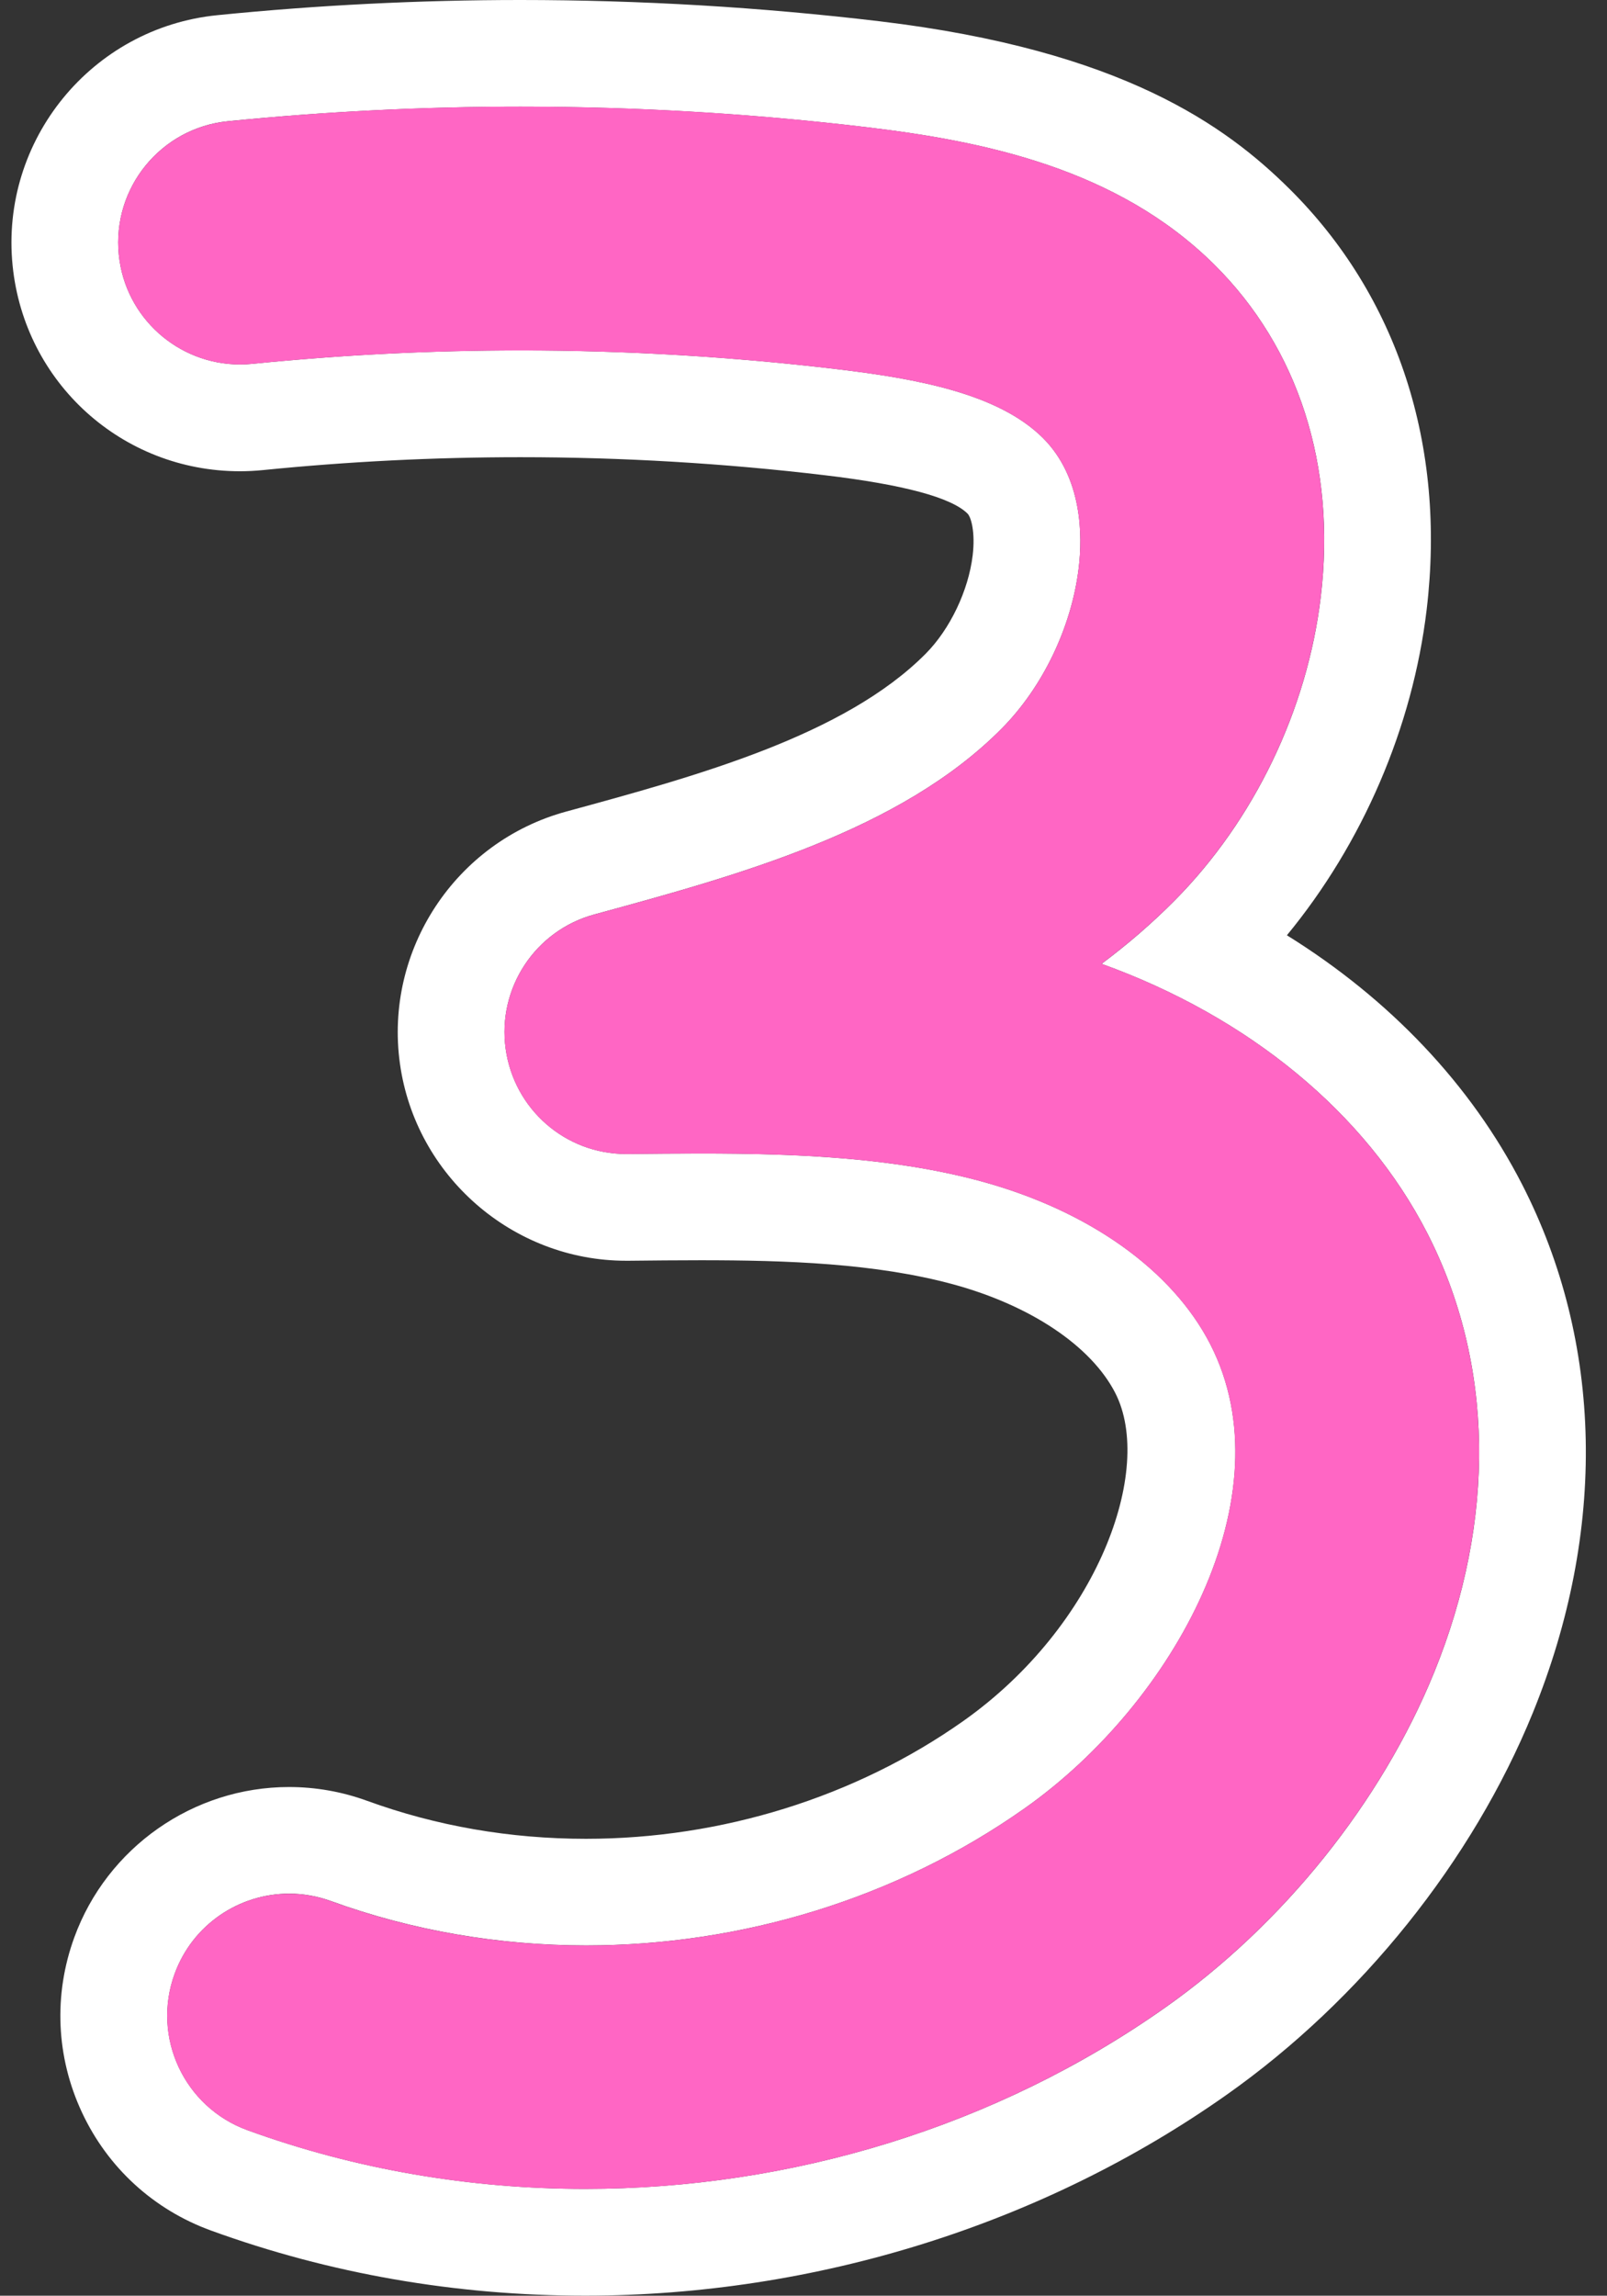
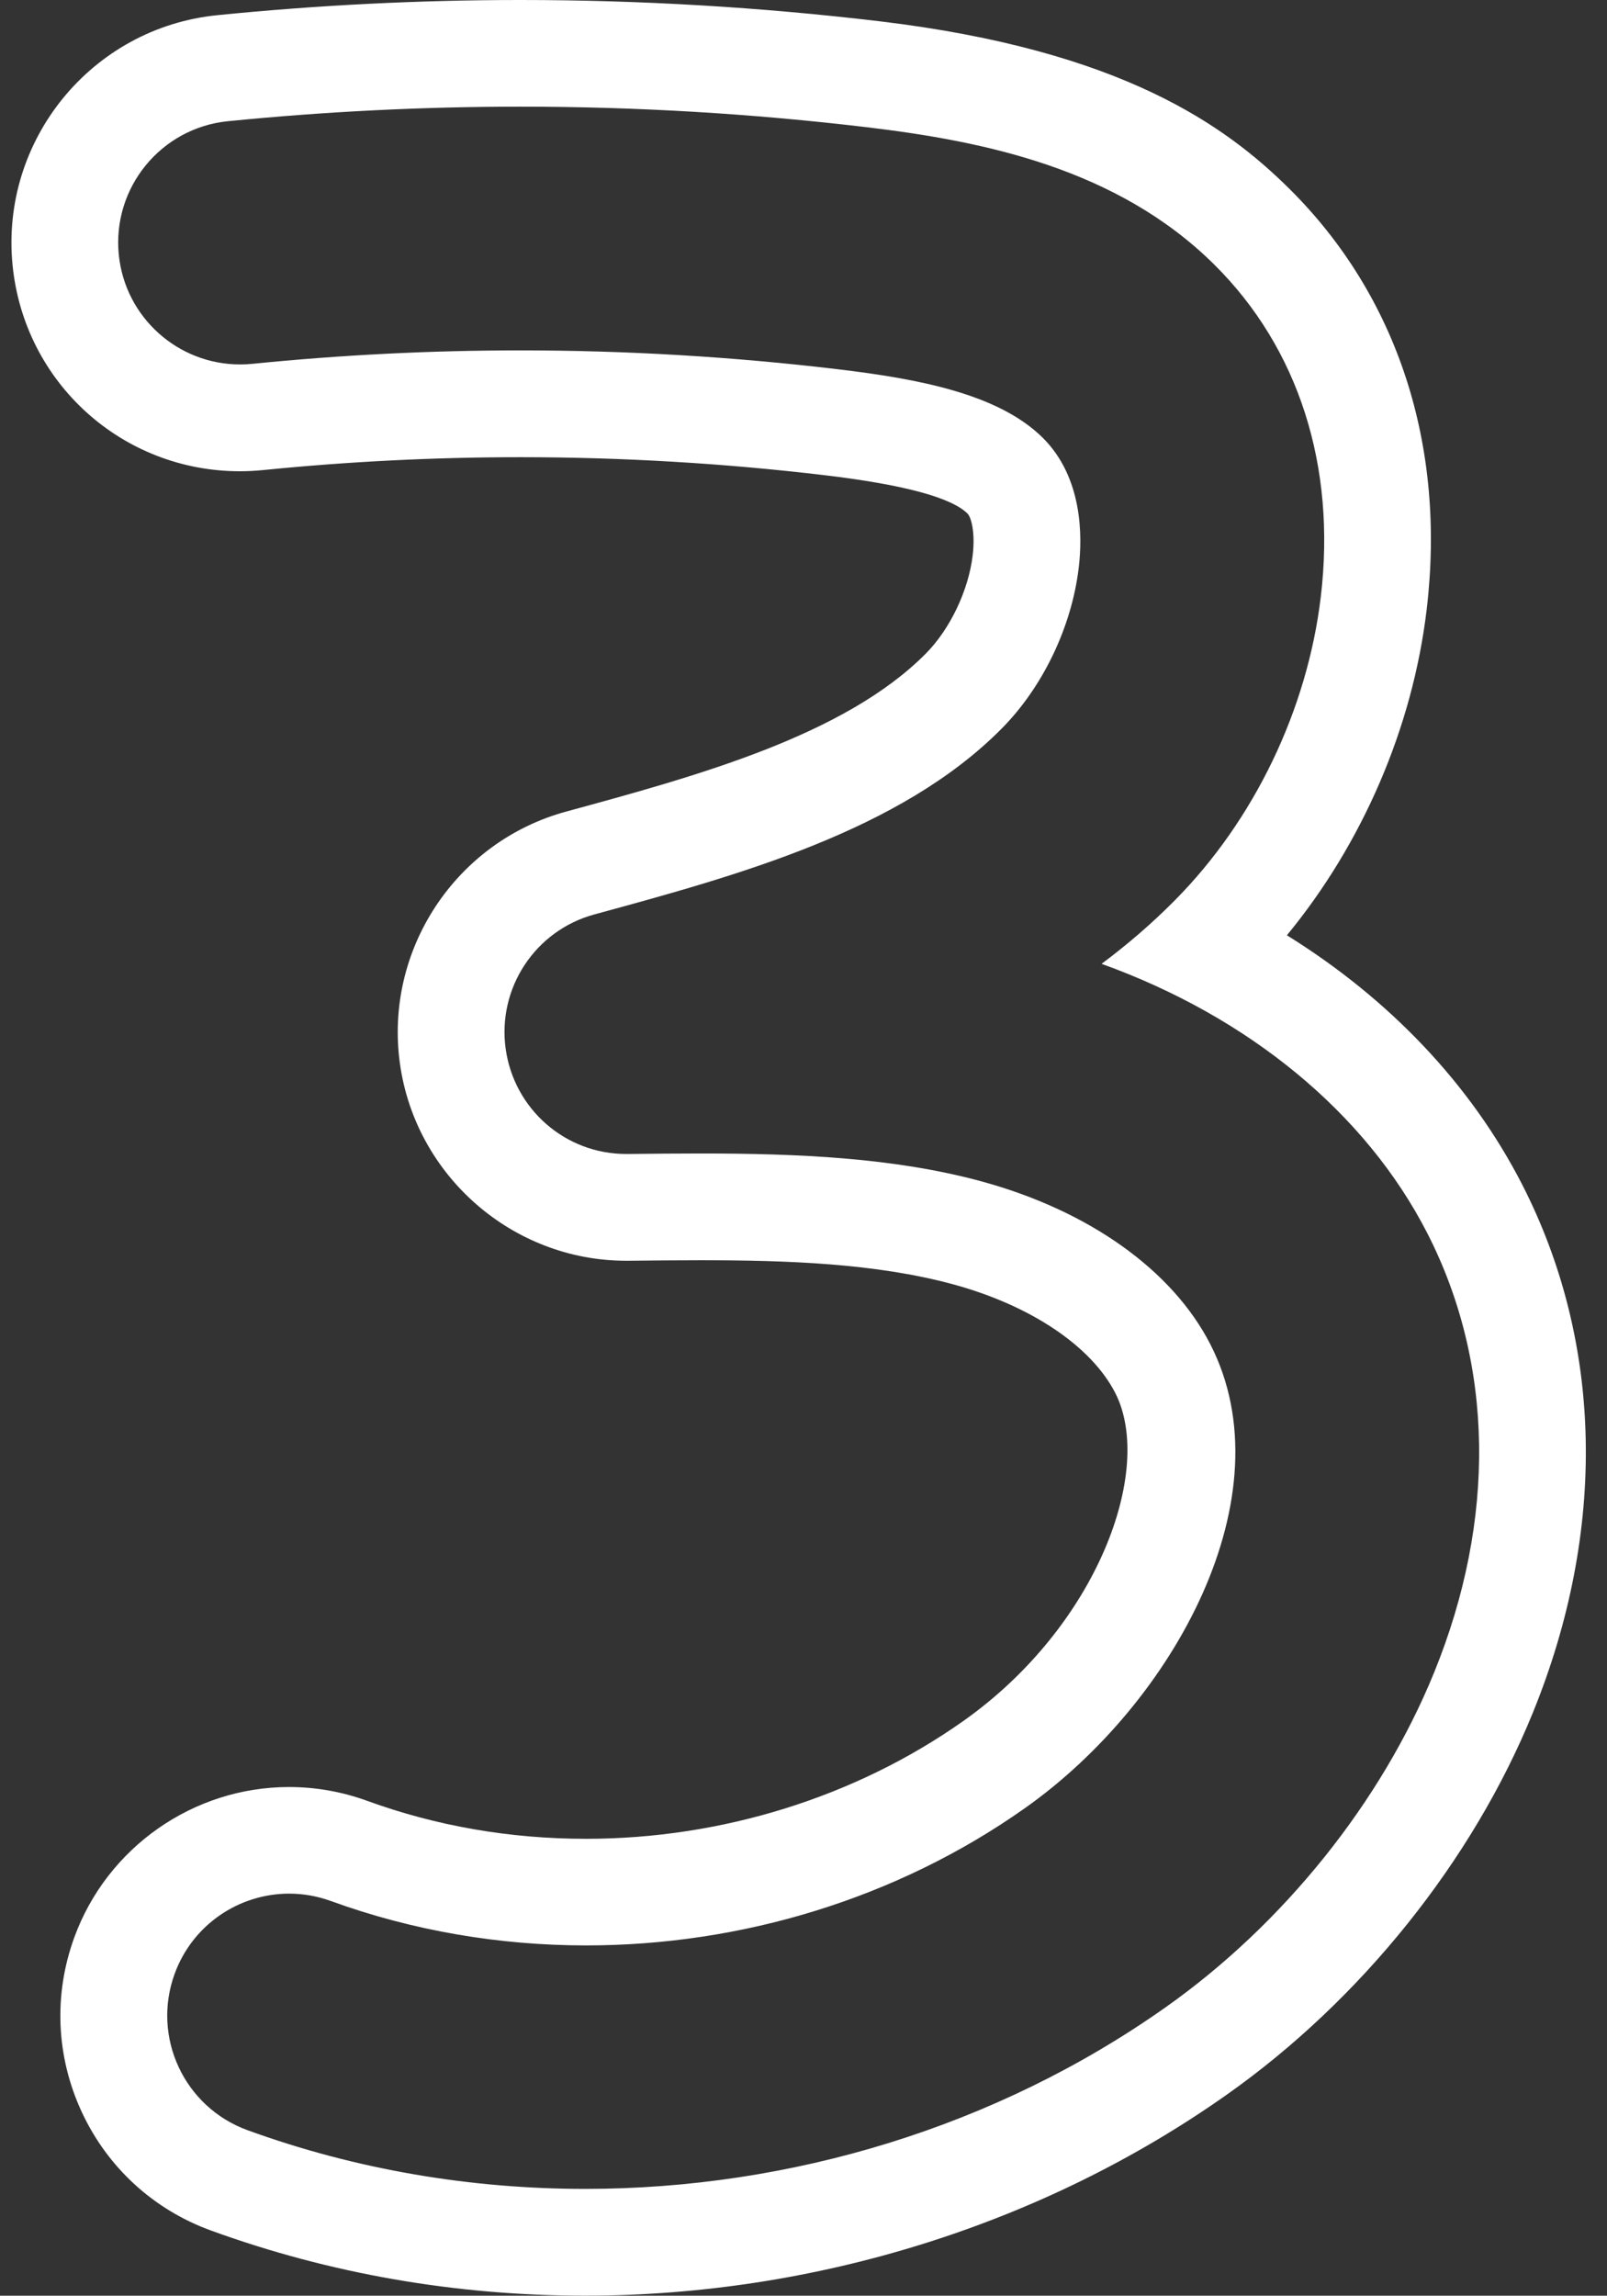
<svg xmlns="http://www.w3.org/2000/svg" fill="#ff66c4" height="460.6" preserveAspectRatio="xMidYMid meet" version="1" viewBox="-2.3 0.0 322.5 460.6" width="322.5" zoomAndPan="magnify">
  <rect x="-2.3" y="0.0" width="322.5" height="460.6" fill="#333333" stroke="none" />
  <g>
    <g id="change1_1">
      <path d="M102.14,21.4c23.24,0,46.48,1.38,69.54,4.13c23.56,2.81,50.27,8.29,69.71,27.56 c16.91,16.76,24.5,40.44,21.37,66.67c-2.7,22.64-13.38,44.83-29.29,60.88c-4.64,4.69-9.57,8.91-14.7,12.74 c29.52,10.63,52.99,29.9,65.35,54.01c13.4,26.14,13.89,57.45,1.39,88.16c-10.59,26.01-30.26,50.52-53.97,67.24 c-33.92,23.93-75.16,36.38-116.41,36.38c-23,0-46.01-3.87-67.76-11.78c-12.7-4.62-19.25-18.65-14.63-31.35 c3.61-9.94,12.99-16.11,22.99-16.11c2.78,0,5.6,0.48,8.36,1.48c16.45,5.98,33.85,8.91,51.24,8.91c31.2,0,62.37-9.41,88.01-27.51 c30.02-21.17,52.79-62.79,37.25-93.11c-7.63-14.88-24.35-26.78-45.87-32.66c-17.6-4.8-37.02-5.61-56.37-5.61 c-4.91,0-9.81,0.05-14.68,0.1c-0.1,0-0.21,0-0.31,0c-12.23,0-22.49-9.01-24.18-21.09c-1.7-12.19,5.92-23.74,17.79-26.97 c28.77-7.84,61.37-16.73,81.75-37.29c8.26-8.33,14.04-20.39,15.46-32.24c0.76-6.33,0.82-18.14-7.23-26.12 c-8.9-8.81-25-11.81-41.07-13.73c-21.13-2.52-42.44-3.79-63.74-3.79c-17.97,0-35.94,0.9-53.81,2.7c-0.83,0.08-1.65,0.12-2.46,0.12 c-12.42,0-23.06-9.4-24.33-22.01c-1.35-13.44,8.45-25.44,21.89-26.79C62.91,22.38,82.52,21.4,102.14,21.4 M102.14,0L102.14,0 C81.86,0,61.39,1.03,41.28,3.05C16.11,5.58-2.3,28.12,0.23,53.28c2.37,23.53,21.99,41.27,45.62,41.27c1.52,0,3.07-0.08,4.59-0.23 c17.09-1.72,34.47-2.59,51.68-2.59c20.41,0,41,1.22,61.2,3.63c15.69,1.87,25.3,4.46,28.54,7.68c0.76,0.75,1.58,3.85,1.04,8.38 c-0.84,7.06-4.54,14.8-9.4,19.71c-16.34,16.48-46.01,24.57-72.18,31.7c-22.19,6.05-36.54,27.79-33.36,50.58 c3.14,22.54,22.64,39.54,45.38,39.54l0.58,0c4.75-0.05,9.57-0.1,14.4-0.1c17.11,0,35.09,0.59,50.73,4.85 c15.5,4.23,27.64,12.37,32.46,21.77c7.88,15.36-3.51,46.79-30.54,65.86c-21.57,15.22-48.44,23.6-75.67,23.6 c-15.24,0-30.02-2.56-43.92-7.62c-5.05-1.84-10.33-2.77-15.68-2.77c-19.21,0-36.53,12.14-43.1,30.2 c-4.19,11.51-3.64,23.97,1.54,35.07c5.18,11.1,14.38,19.52,25.89,23.71c23.85,8.67,49.11,13.07,75.08,13.07 c46.19,0,91.92-14.31,128.75-40.3c26.97-19.02,49.37-46.96,61.46-76.66c14.89-36.58,14.12-74.23-2.16-106 c-10.28-20.04-26.57-37.17-47.2-49.98c15.16-18.4,25.23-41.67,28.05-65.35c3.93-32.93-5.85-62.91-27.55-84.42 c-12.71-12.59-33.54-27.79-82.24-33.61C150.42,1.44,126.17,0,102.14,0L102.14,0z" fill="#ffffff" />
    </g>
    <g id="change2_1">
-       <path d="M115.11,439.18c-23,0-46.01-3.87-67.76-11.78c-12.7-4.62-19.25-18.65-14.63-31.35c4.62-12.7,18.65-19.25,31.35-14.63 c45.95,16.71,99.31,9.58,139.25-18.6c30.02-21.17,52.79-62.79,37.25-93.11c-7.63-14.88-24.35-26.78-45.87-32.66 c-22.07-6.02-46.98-5.76-71.04-5.51c-12.37,0.15-22.79-8.9-24.49-21.09c-1.7-12.19,5.92-23.74,17.79-26.97 c28.77-7.84,61.37-16.73,81.75-37.29c8.26-8.33,14.04-20.39,15.46-32.24c0.76-6.33,0.82-18.14-7.23-26.12 c-8.9-8.81-25-11.81-41.07-13.73c-38.96-4.65-78.51-5.02-117.55-1.09c-13.44,1.34-25.43-8.45-26.79-21.89 c-1.35-13.44,8.45-25.44,21.89-26.79c42.59-4.29,85.75-3.89,128.25,1.19c23.56,2.81,50.27,8.29,69.71,27.56 c16.91,16.76,24.5,40.44,21.37,66.67c-2.7,22.64-13.38,44.83-29.29,60.88c-4.64,4.69-9.57,8.91-14.7,12.74 c29.52,10.63,52.99,29.9,65.35,54.01c13.4,26.14,13.89,57.45,1.39,88.16c-10.59,26.01-30.26,50.52-53.97,67.24 C197.6,426.73,156.36,439.18,115.11,439.18z" />
-     </g>
+       </g>
  </g>
</svg>